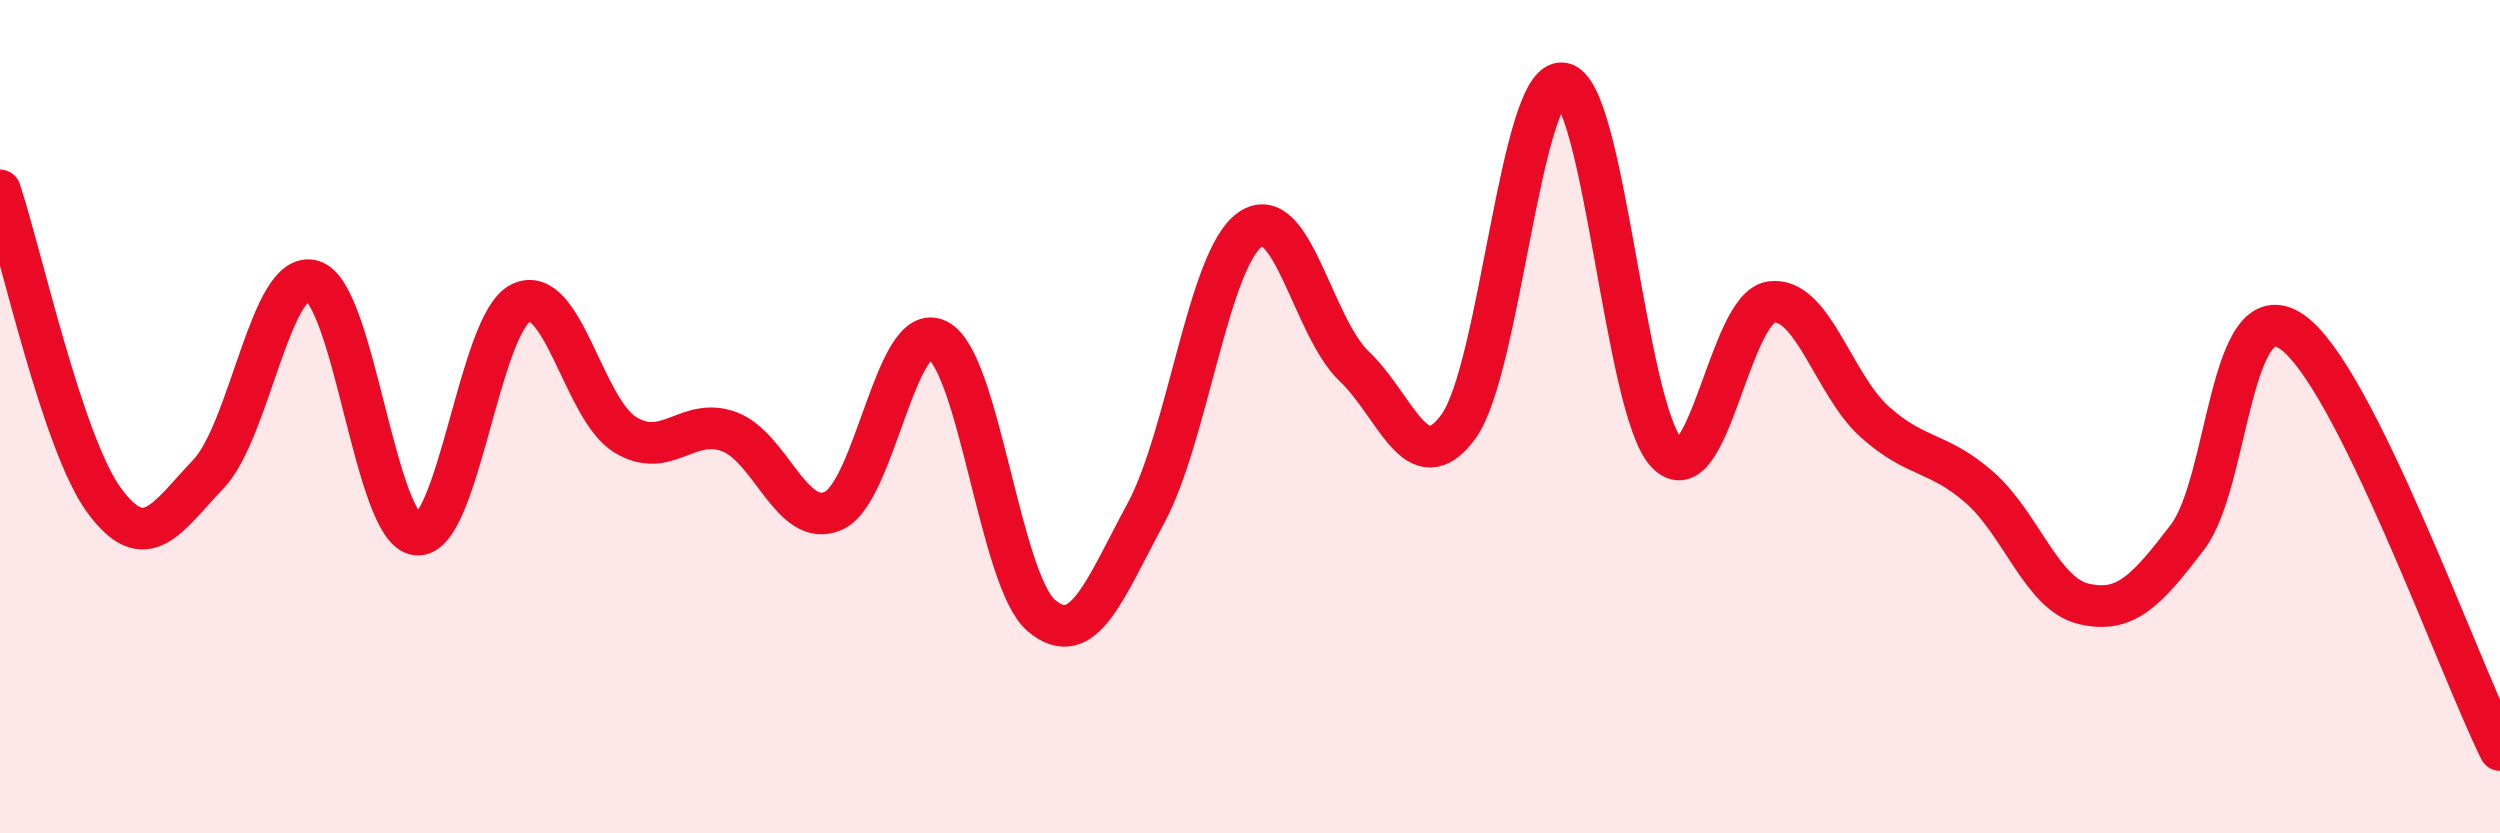
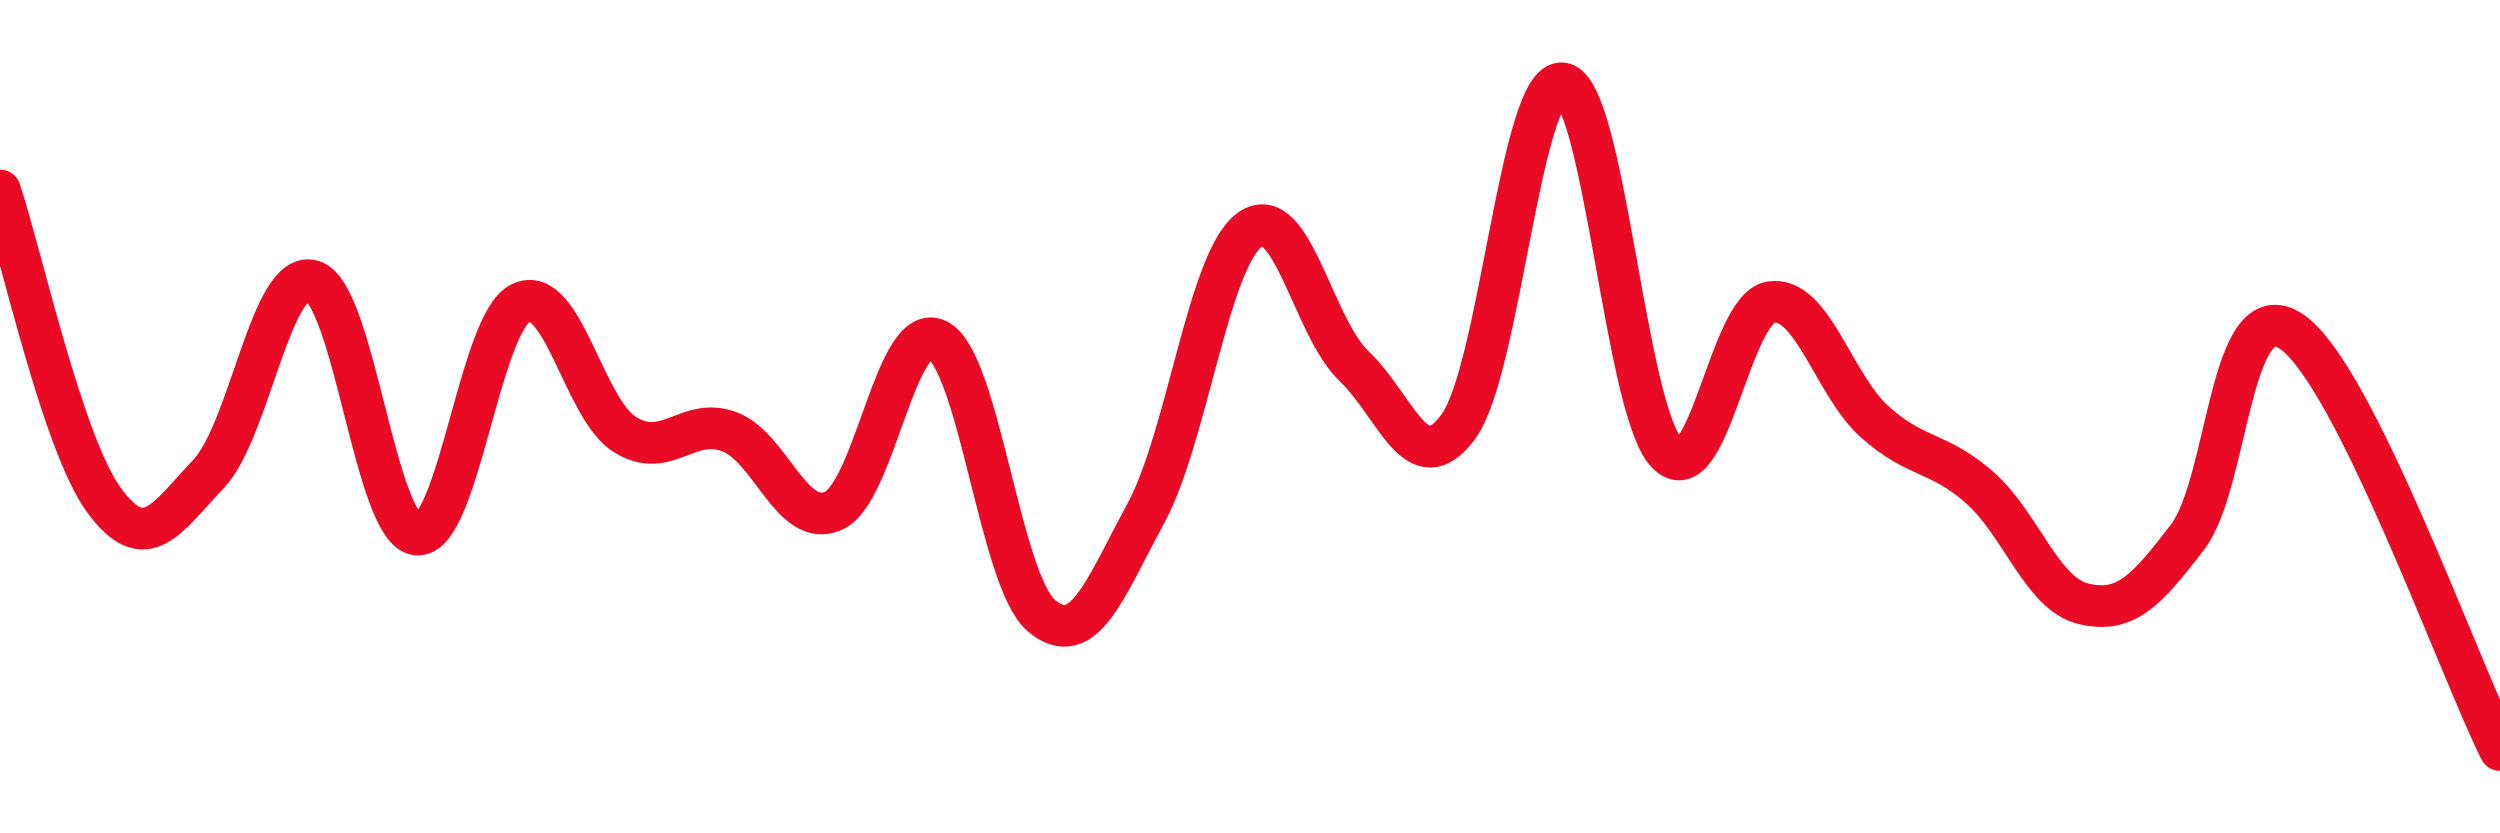
<svg xmlns="http://www.w3.org/2000/svg" width="60" height="20" viewBox="0 0 60 20">
-   <path d="M 0,4.57 C 0.5,6.06 1.5,10.65 2.5,12.01 C 3.5,13.37 4,12.43 5,11.38 C 6,10.33 6.5,6.45 7.5,6.74 C 8.5,7.03 9,12.72 10,12.83 C 11,12.94 11.5,7.75 12.5,7.27 C 13.5,6.79 14,9.81 15,10.43 C 16,11.05 16.5,9.99 17.5,10.36 C 18.5,10.73 19,12.7 20,12.26 C 21,11.82 21.5,7.66 22.5,8.16 C 23.5,8.66 24,13.95 25,14.78 C 26,15.61 26.5,14.17 27.5,12.32 C 28.5,10.47 29,6.22 30,5.51 C 31,4.8 31.5,7.84 32.5,8.79 C 33.5,9.74 34,11.6 35,10.24 C 36,8.88 36.5,1.87 37.5,2 C 38.5,2.13 39,9.82 40,10.87 C 41,11.92 41.5,7.4 42.5,7.25 C 43.5,7.1 44,9.24 45,10.13 C 46,11.02 46.5,10.82 47.5,11.69 C 48.5,12.56 49,14.25 50,14.49 C 51,14.73 51.5,14.2 52.5,12.89 C 53.5,11.58 53.5,6.94 55,7.96 C 56.5,8.98 59,15.99 60,18L60 20L0 20Z" fill="#EB0A25" opacity="0.1" stroke-linecap="round" stroke-linejoin="round" />
  <path d="M 0,4.57 C 0.5,6.06 1.5,10.65 2.5,12.01 C 3.5,13.37 4,12.43 5,11.38 C 6,10.33 6.5,6.45 7.5,6.74 C 8.5,7.03 9,12.72 10,12.83 C 11,12.94 11.5,7.75 12.5,7.27 C 13.5,6.79 14,9.81 15,10.43 C 16,11.05 16.5,9.99 17.5,10.36 C 18.5,10.73 19,12.7 20,12.26 C 21,11.82 21.5,7.66 22.5,8.16 C 23.5,8.66 24,13.95 25,14.78 C 26,15.61 26.5,14.17 27.5,12.32 C 28.5,10.47 29,6.22 30,5.51 C 31,4.8 31.5,7.84 32.5,8.79 C 33.5,9.74 34,11.6 35,10.24 C 36,8.88 36.5,1.87 37.5,2 C 38.5,2.13 39,9.82 40,10.87 C 41,11.92 41.5,7.4 42.5,7.25 C 43.5,7.1 44,9.24 45,10.13 C 46,11.02 46.5,10.82 47.5,11.69 C 48.5,12.56 49,14.25 50,14.49 C 51,14.73 51.5,14.2 52.5,12.89 C 53.5,11.58 53.5,6.94 55,7.96 C 56.5,8.98 59,15.99 60,18" stroke="#EB0A25" stroke-width="1" fill="none" stroke-linecap="round" stroke-linejoin="round" />
</svg>